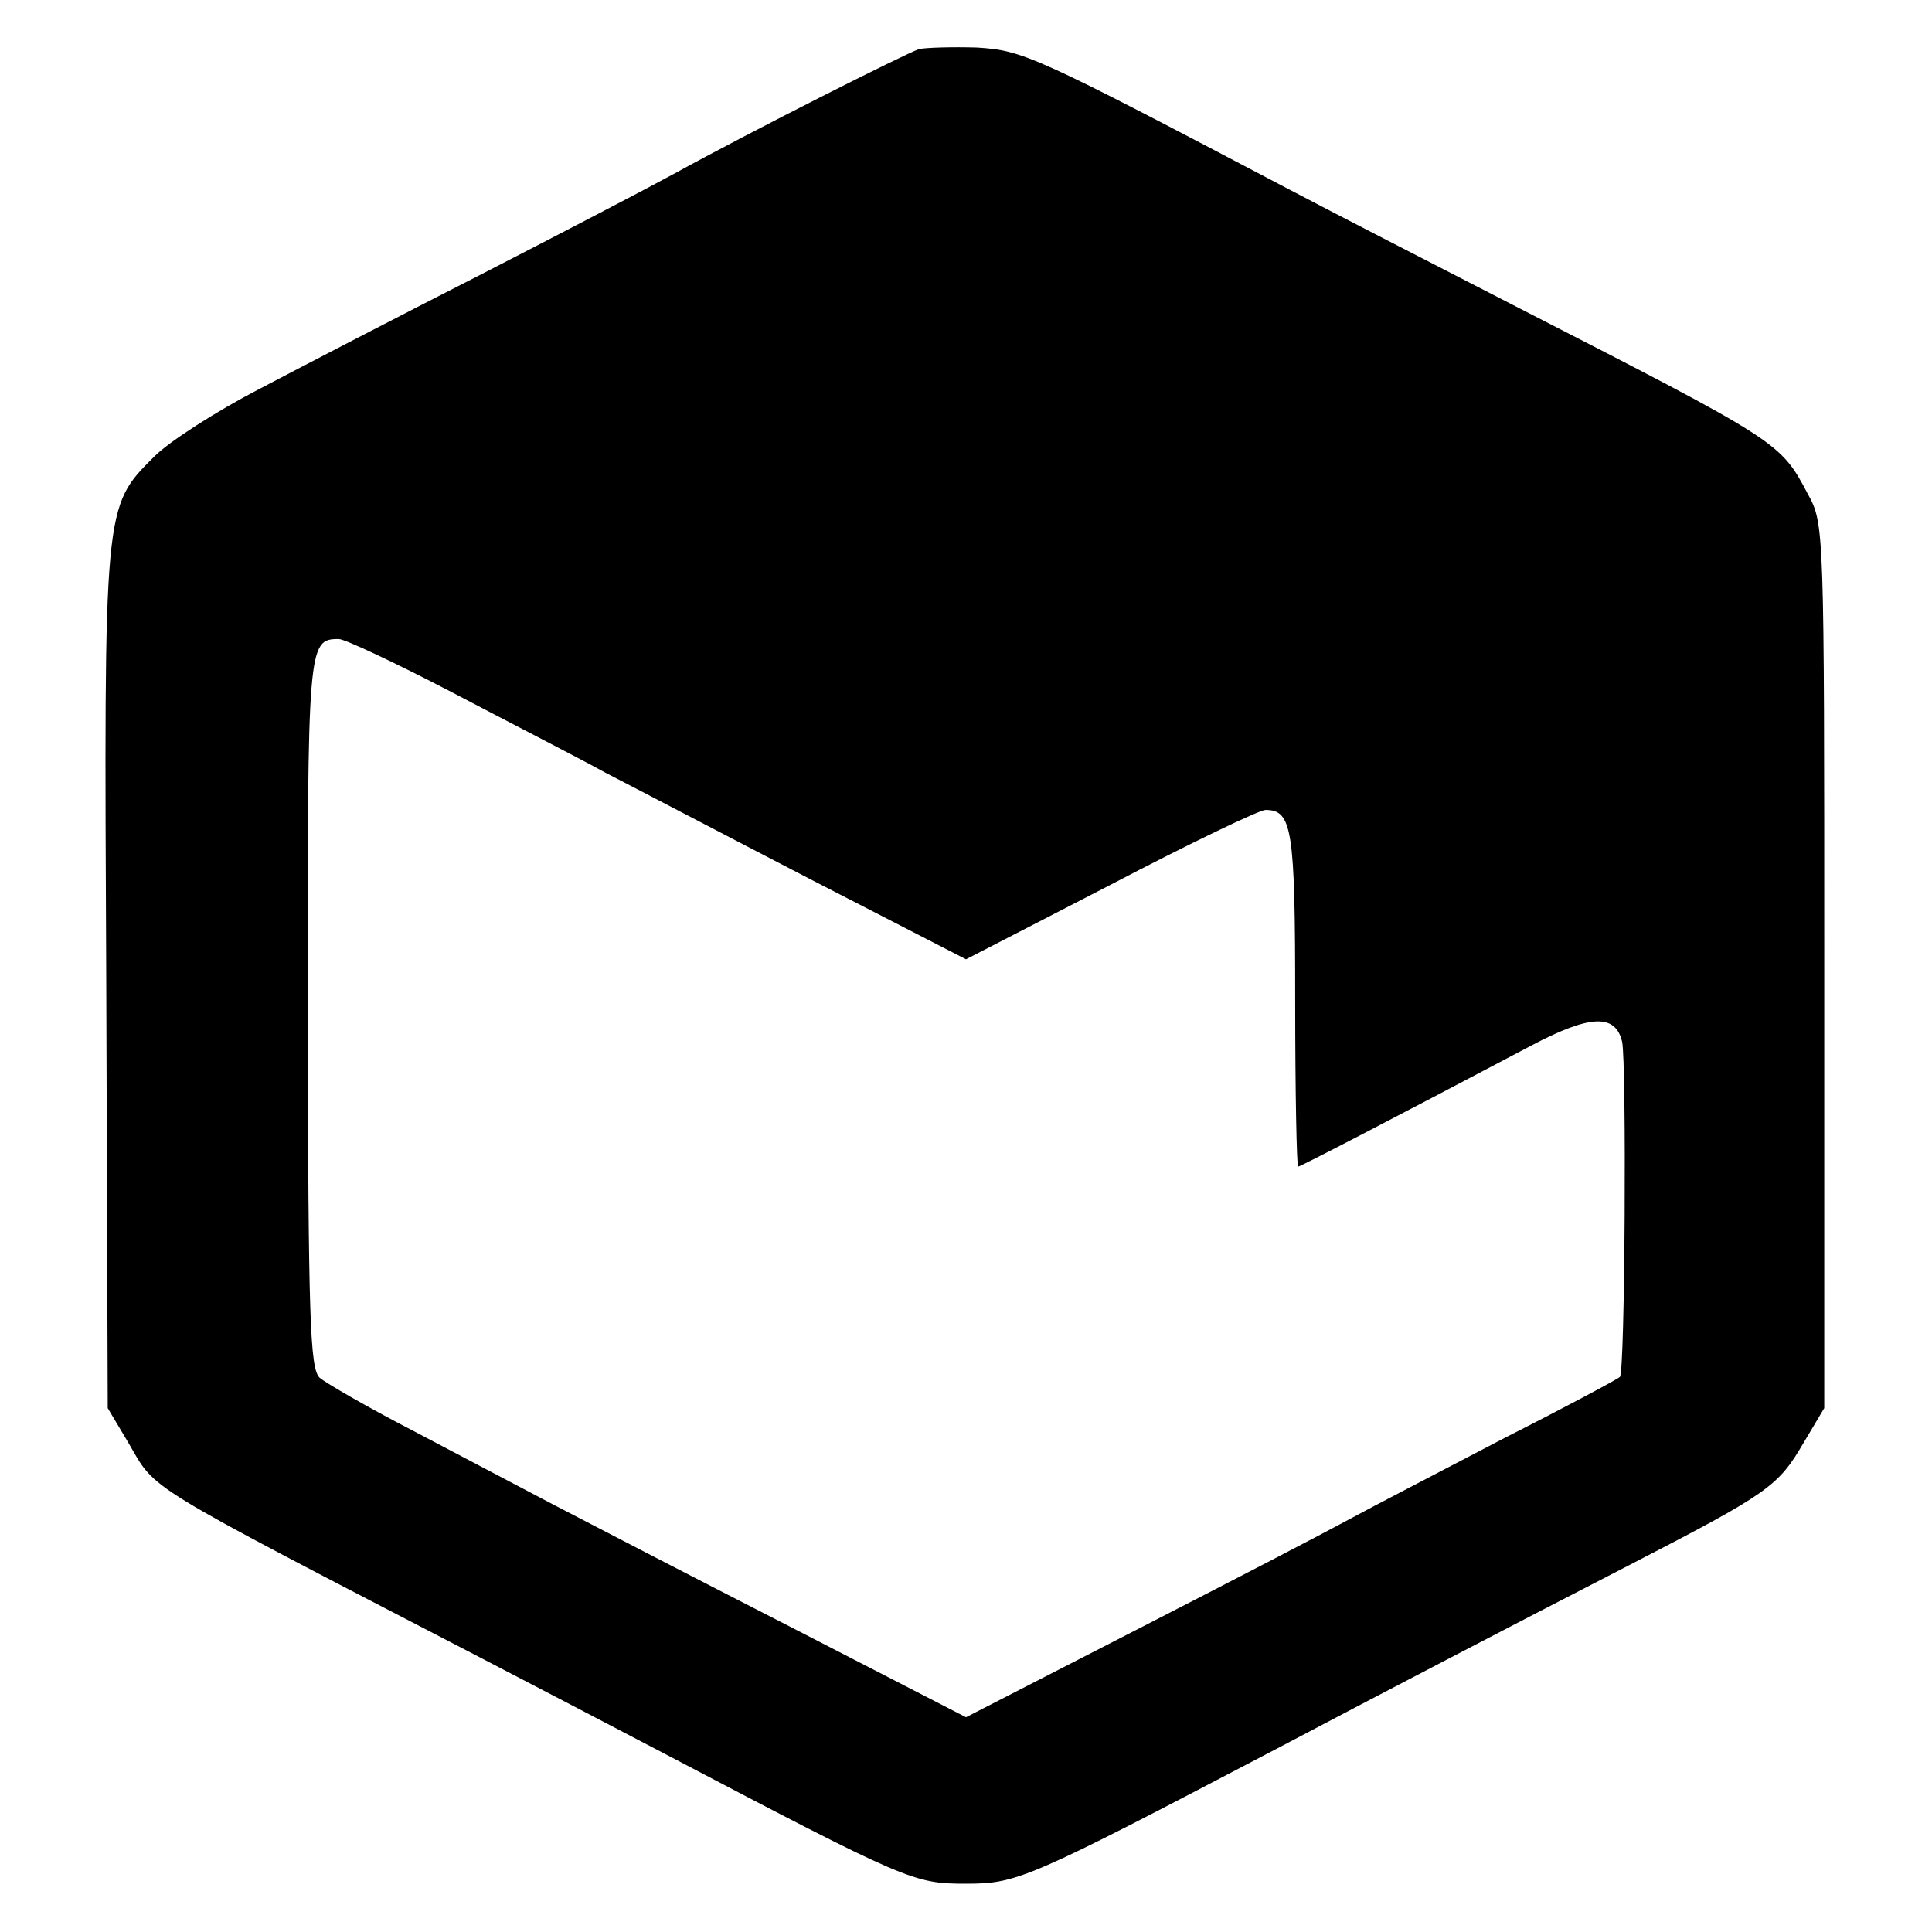
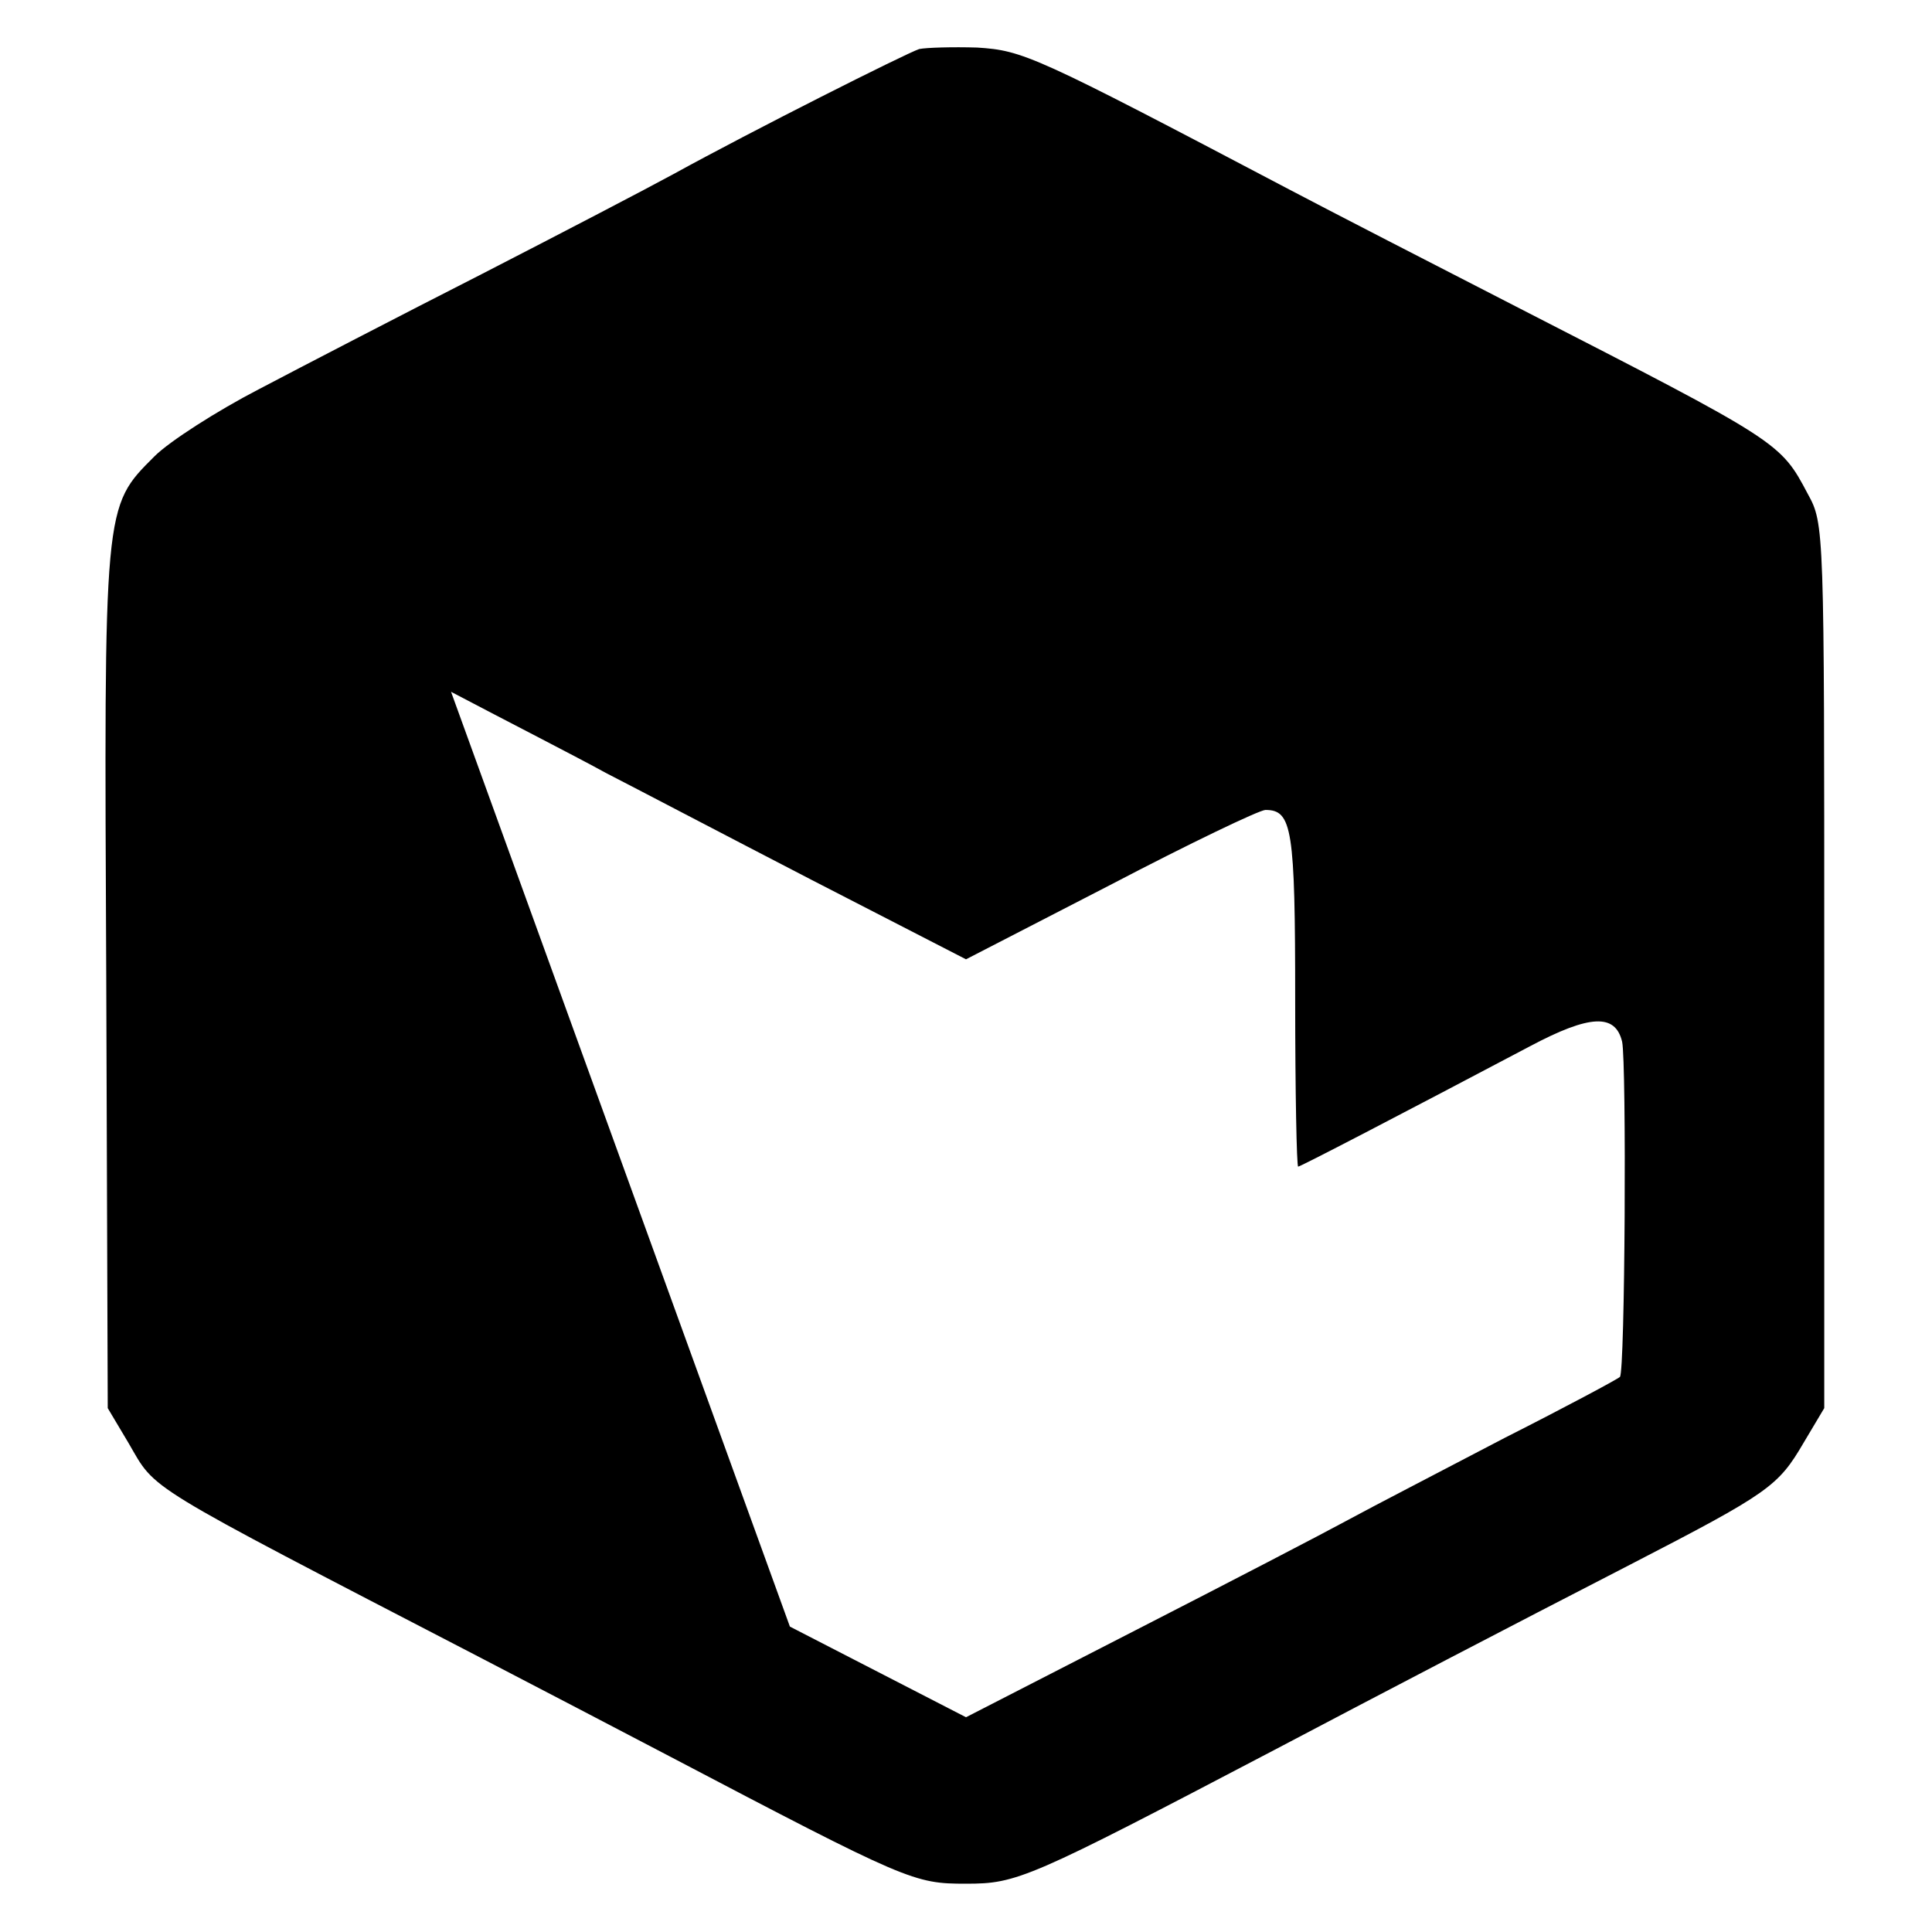
<svg xmlns="http://www.w3.org/2000/svg" version="1.0" width="260pt" height="260pt" viewBox="0 0 260 260" preserveAspectRatio="xMidYMid meet">
  <g transform="translate(0,260) scale(0.1,-0.1)" fill="#000000" stroke="none">
-     <path d="M1237 2534 c-18 -6 -223 -109 -332 -169 -33 -18 -148 -78 -257 -134 -108 -55 -243 -125 -300 -155 -56 -29 -120 -70 -140 -90 -69 -69 -68 -62 -65 -705 l2 -576 28 -47 c38 -65 13 -50 472 -288 77 -40 192 -100 255 -133 322 -169 330 -172 400 -172 69 0 83 6 415 180 148 78 311 163 480 250 186 96 198 105 232 163 l28 47 0 595 c0 590 0 595 -22 635 -37 70 -37 70 -388 250 -115 59 -255 131 -310 160 -344 181 -358 187 -420 191 -33 1 -68 0 -78 -2z m-630 -865 c76 -40 170 -88 208 -109 39 -20 163 -85 277 -144 l208 -107 194 100 c107 56 201 101 209 101 36 0 40 -25 40 -256 0 -123 2 -224 4 -224 3 0 132 67 312 162 81 43 115 44 124 6 6 -29 4 -445 -3 -451 -3 -3 -72 -40 -155 -82 -82 -43 -177 -92 -210 -110 -33 -18 -162 -85 -287 -149 l-228 -117 -237 122 c-131 67 -274 141 -318 164 -44 23 -129 68 -190 100 -60 31 -117 64 -125 71 -13 13 -15 81 -16 490 0 498 0 504 42 504 8 0 76 -32 151 -71z" />
+     <path d="M1237 2534 c-18 -6 -223 -109 -332 -169 -33 -18 -148 -78 -257 -134 -108 -55 -243 -125 -300 -155 -56 -29 -120 -70 -140 -90 -69 -69 -68 -62 -65 -705 l2 -576 28 -47 c38 -65 13 -50 472 -288 77 -40 192 -100 255 -133 322 -169 330 -172 400 -172 69 0 83 6 415 180 148 78 311 163 480 250 186 96 198 105 232 163 l28 47 0 595 c0 590 0 595 -22 635 -37 70 -37 70 -388 250 -115 59 -255 131 -310 160 -344 181 -358 187 -420 191 -33 1 -68 0 -78 -2z m-630 -865 c76 -40 170 -88 208 -109 39 -20 163 -85 277 -144 l208 -107 194 100 c107 56 201 101 209 101 36 0 40 -25 40 -256 0 -123 2 -224 4 -224 3 0 132 67 312 162 81 43 115 44 124 6 6 -29 4 -445 -3 -451 -3 -3 -72 -40 -155 -82 -82 -43 -177 -92 -210 -110 -33 -18 -162 -85 -287 -149 l-228 -117 -237 122 z" />
  </g>
</svg>